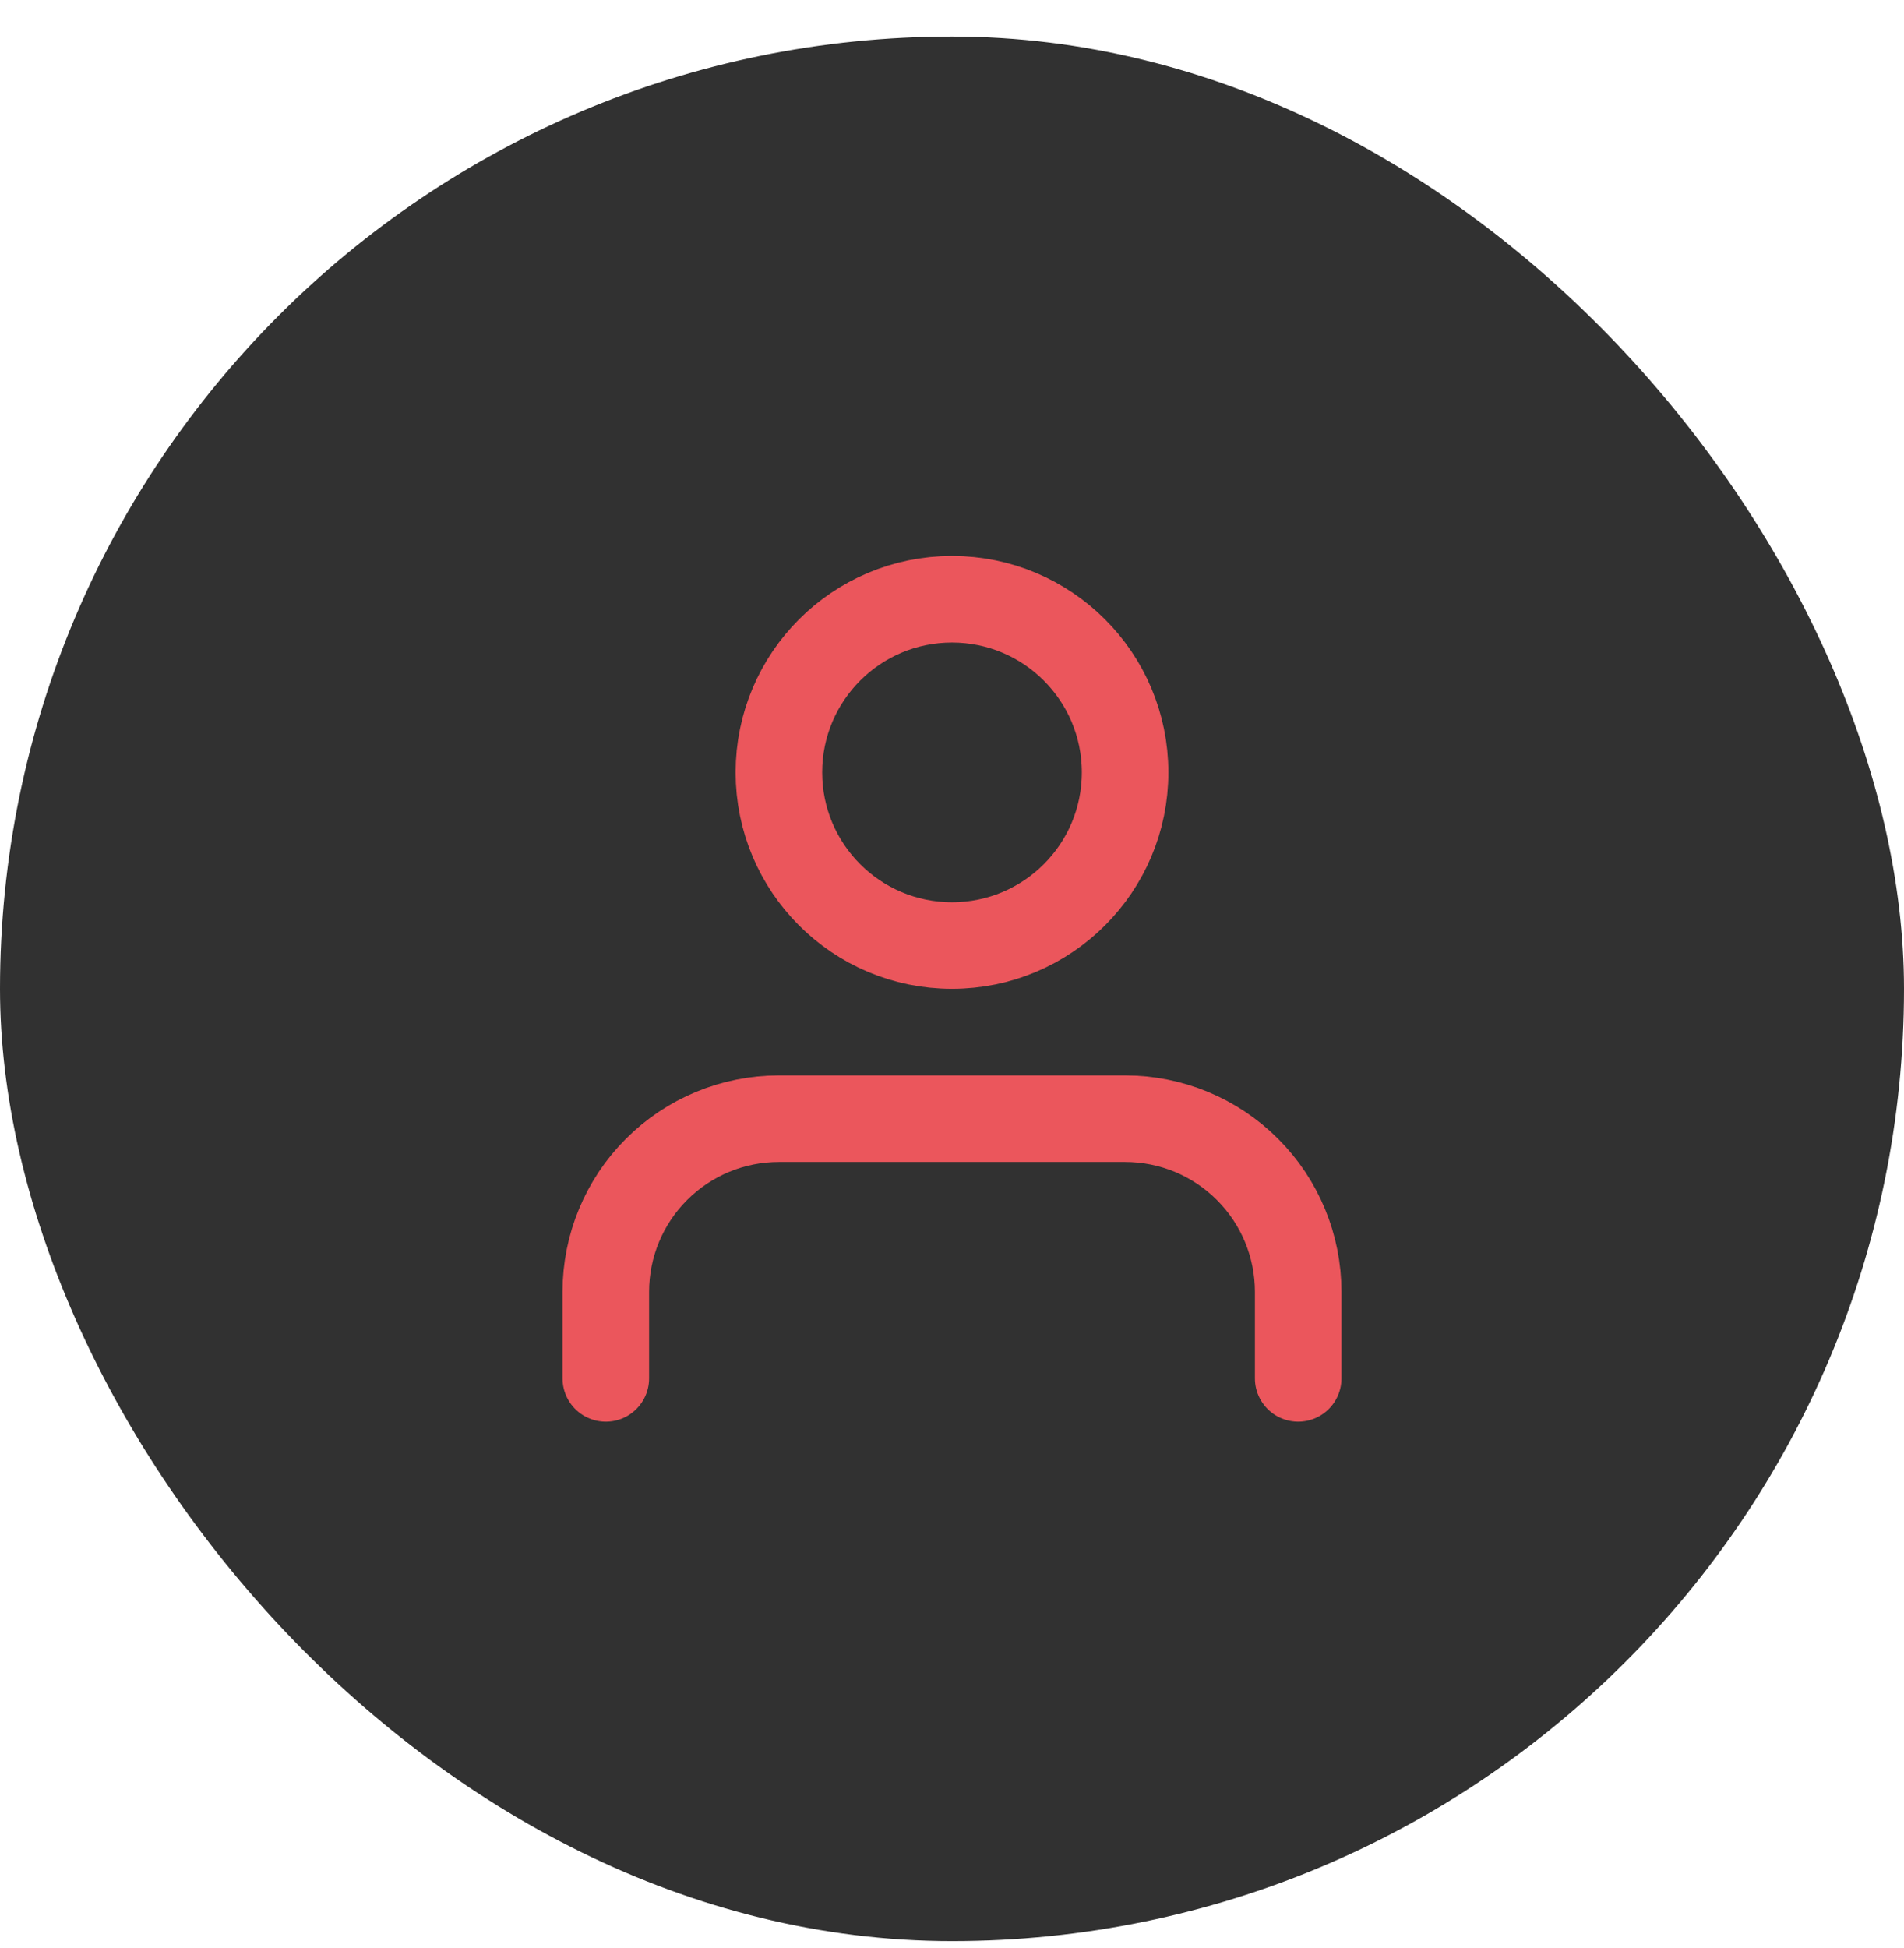
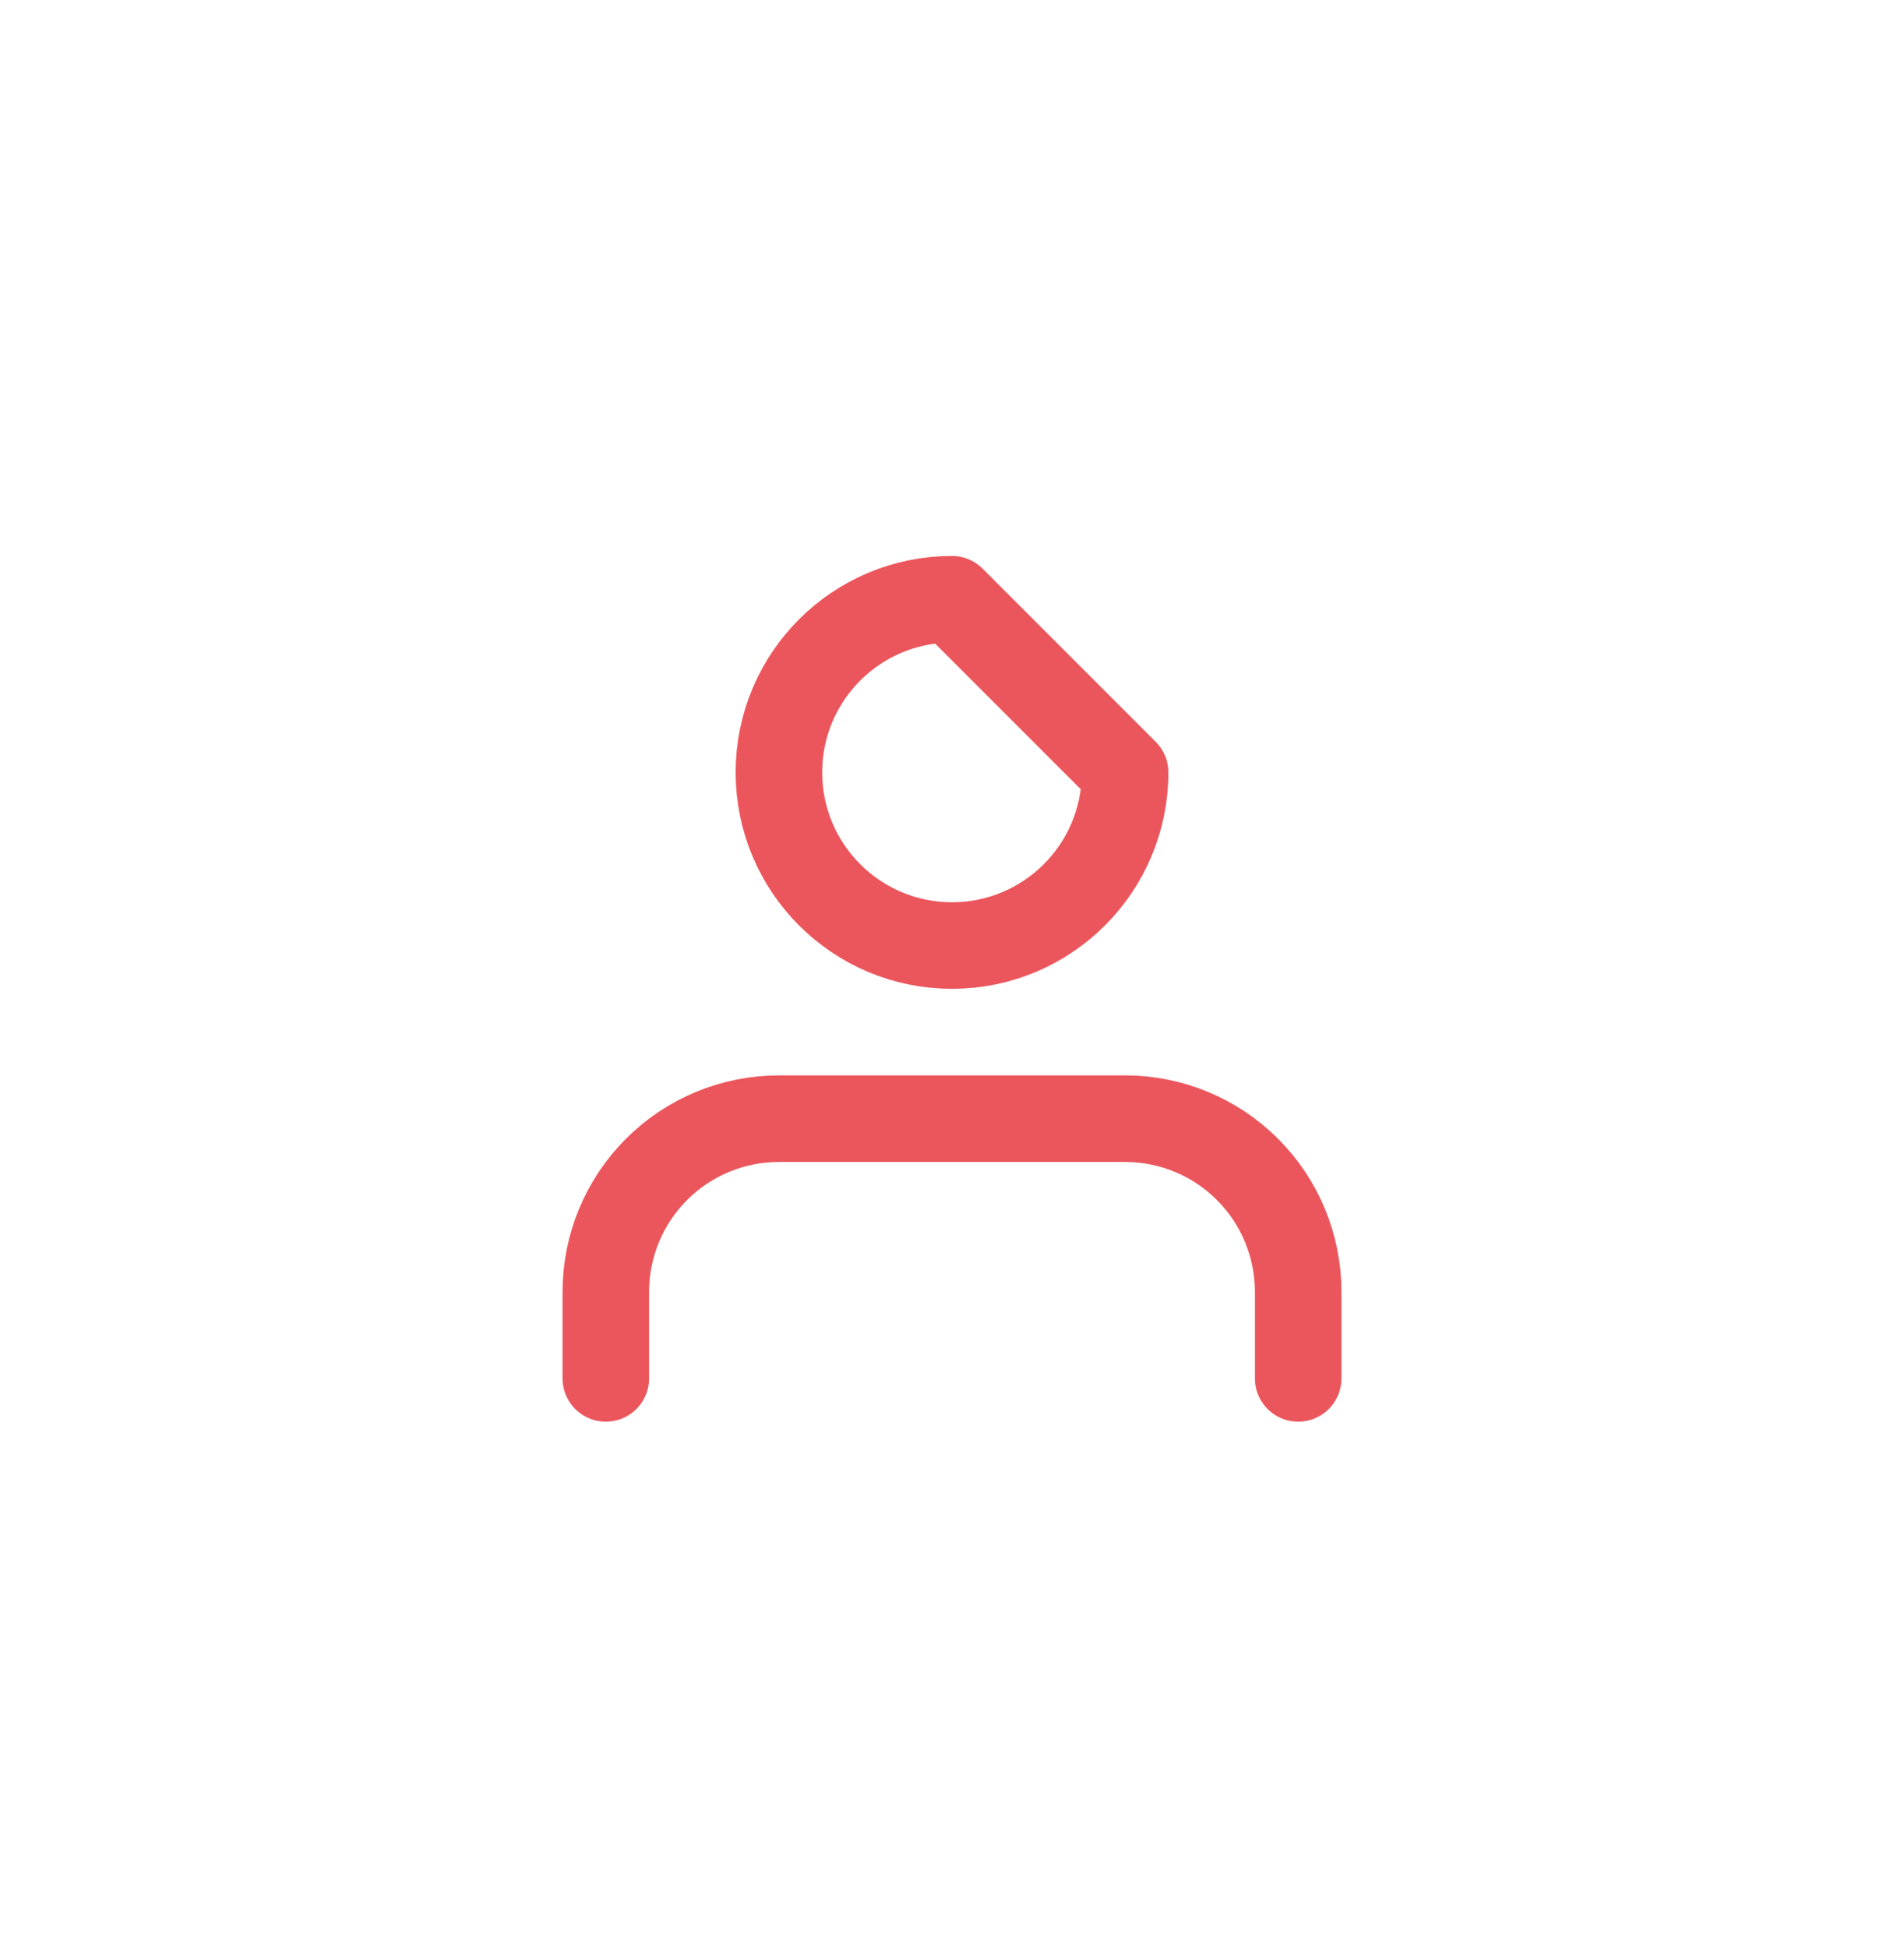
<svg xmlns="http://www.w3.org/2000/svg" width="44" height="45" viewBox="0 0 44 45" fill="none">
-   <rect y="0.844" width="44" height="44" rx="22" fill="#313131" />
-   <path d="M30 31.844V29.844C30 28.783 29.579 27.765 28.828 27.015C28.078 26.265 27.061 25.844 26 25.844H18C16.939 25.844 15.922 26.265 15.172 27.015C14.421 27.765 14 28.783 14 29.844V31.844M26 17.844C26 20.053 24.209 21.844 22 21.844C19.791 21.844 18 20.053 18 17.844C18 15.635 19.791 13.844 22 13.844C24.209 13.844 26 15.635 26 17.844Z" stroke="#EB565C" stroke-width="2" stroke-linecap="round" stroke-linejoin="round" />
+   <path d="M30 31.844V29.844C30 28.783 29.579 27.765 28.828 27.015C28.078 26.265 27.061 25.844 26 25.844H18C16.939 25.844 15.922 26.265 15.172 27.015C14.421 27.765 14 28.783 14 29.844V31.844M26 17.844C26 20.053 24.209 21.844 22 21.844C19.791 21.844 18 20.053 18 17.844C18 15.635 19.791 13.844 22 13.844Z" stroke="#EB565C" stroke-width="2" stroke-linecap="round" stroke-linejoin="round" />
</svg>